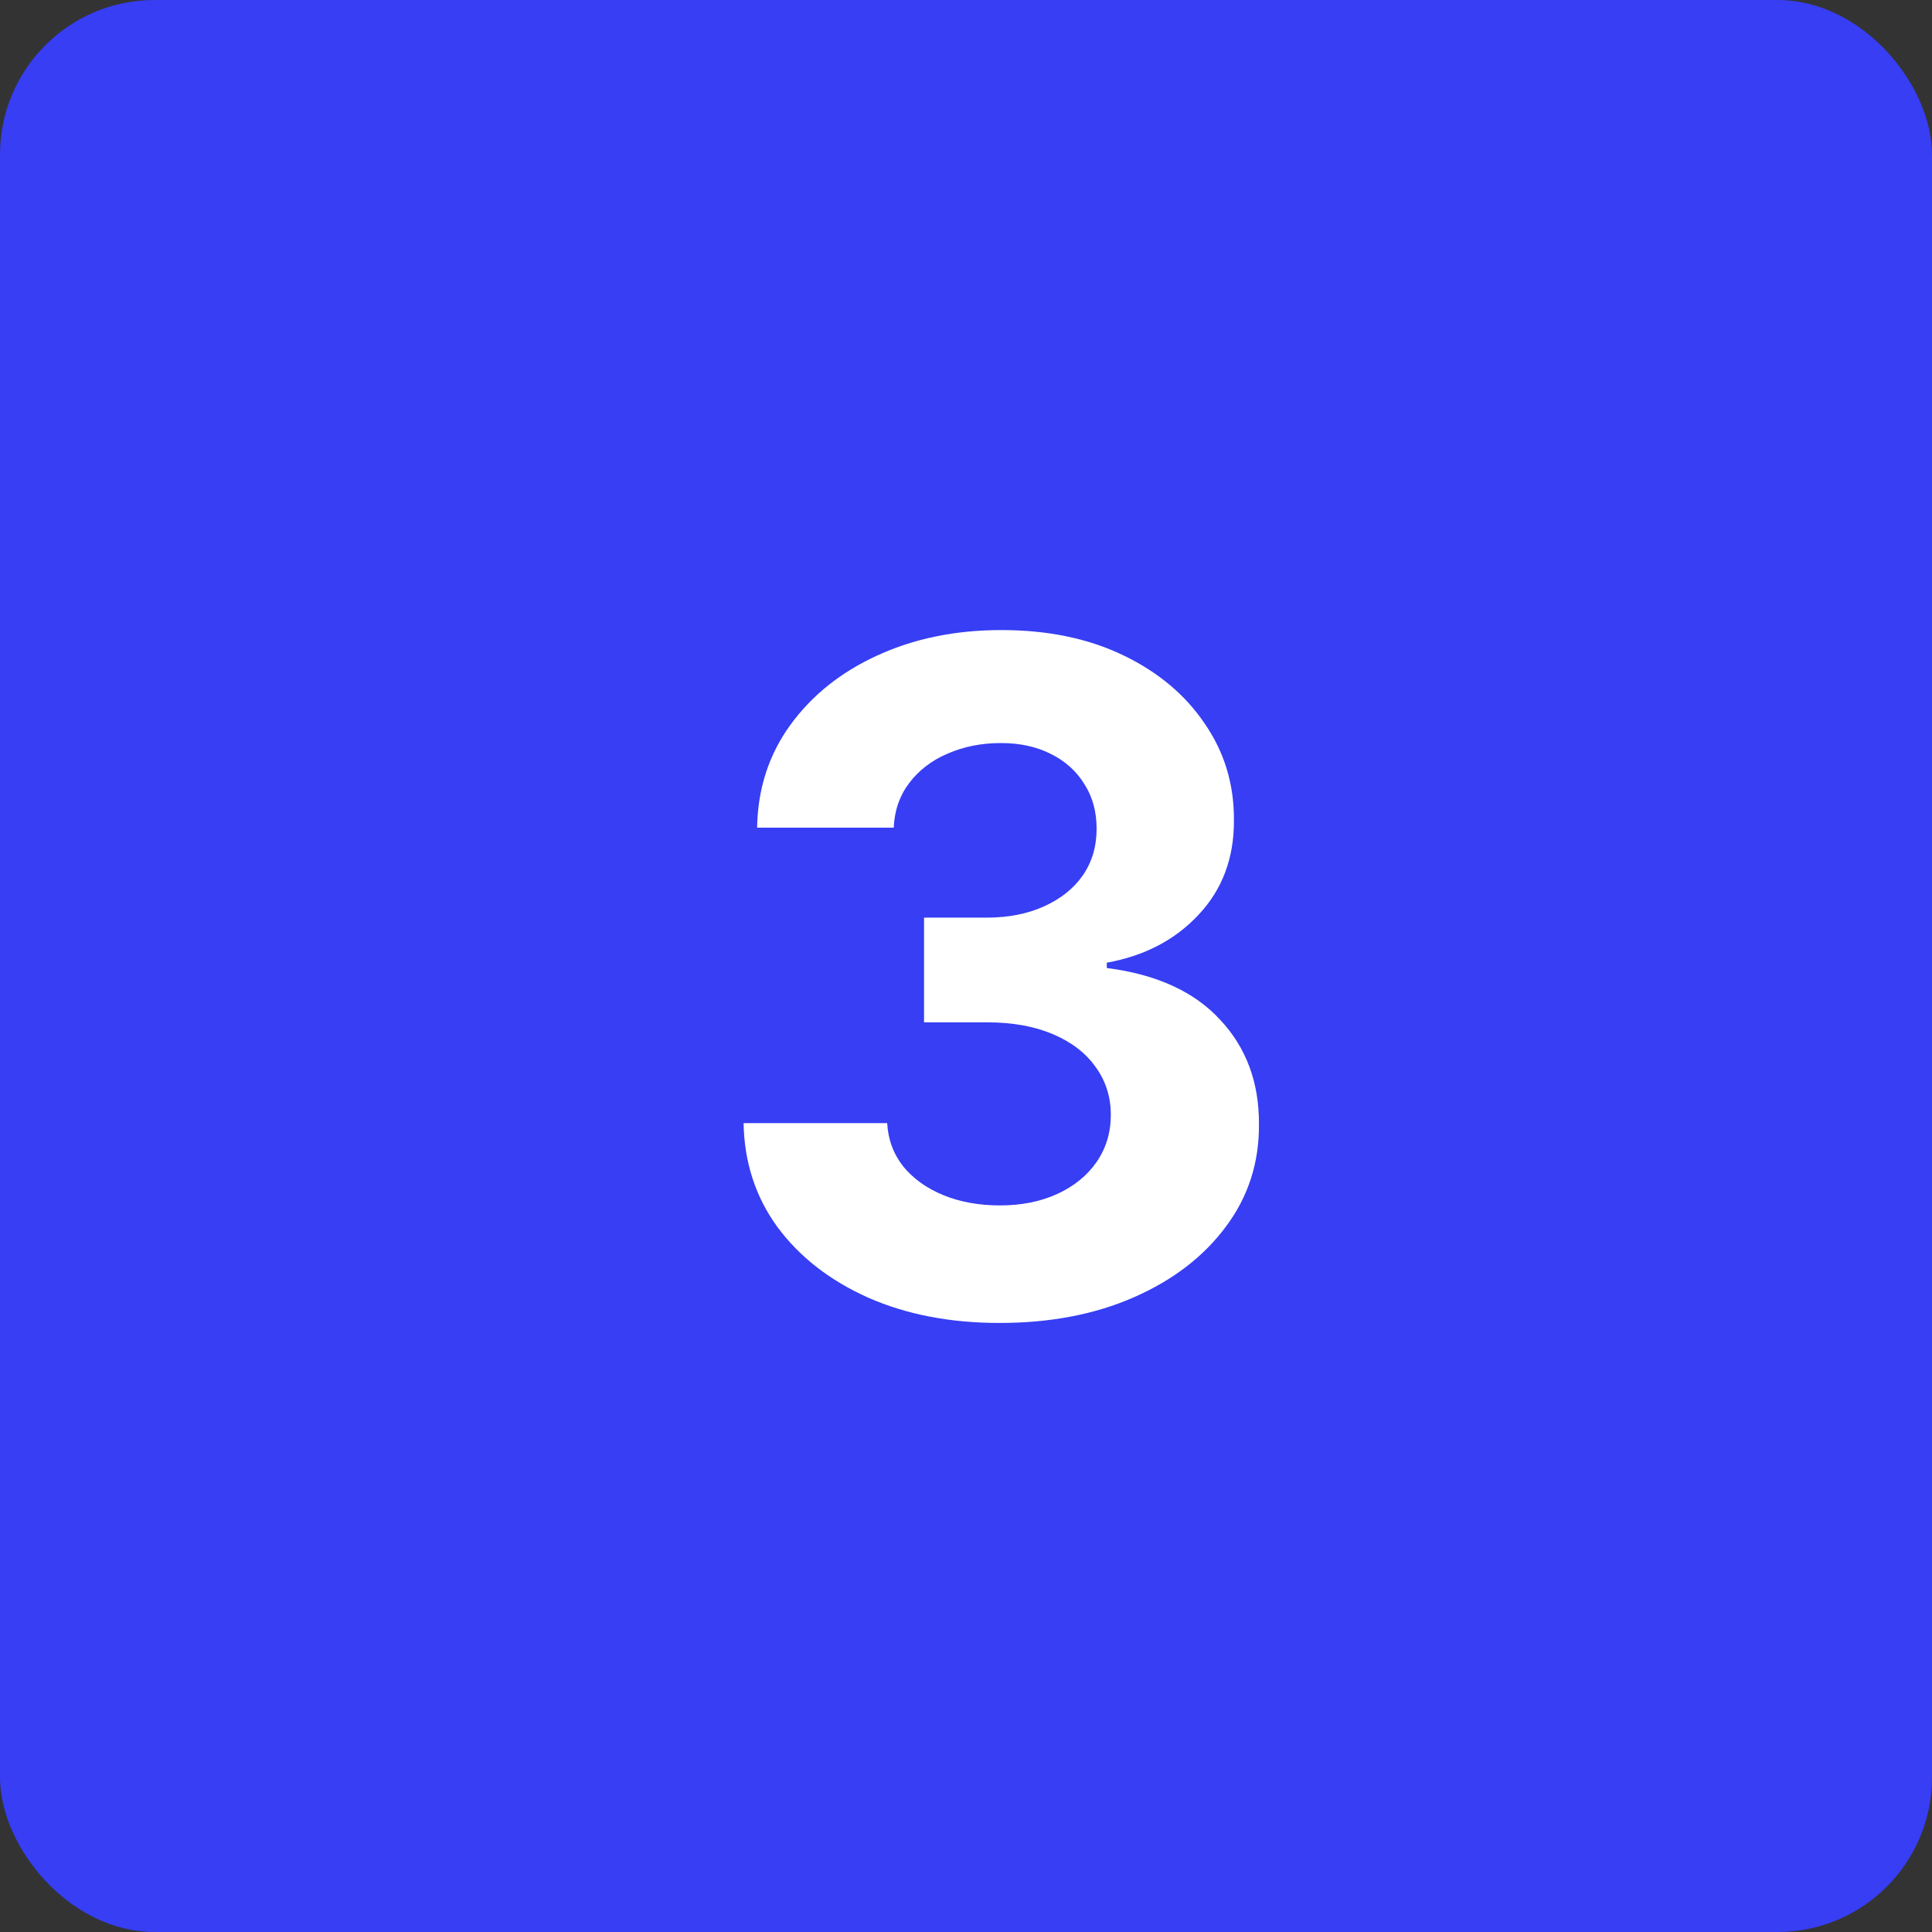
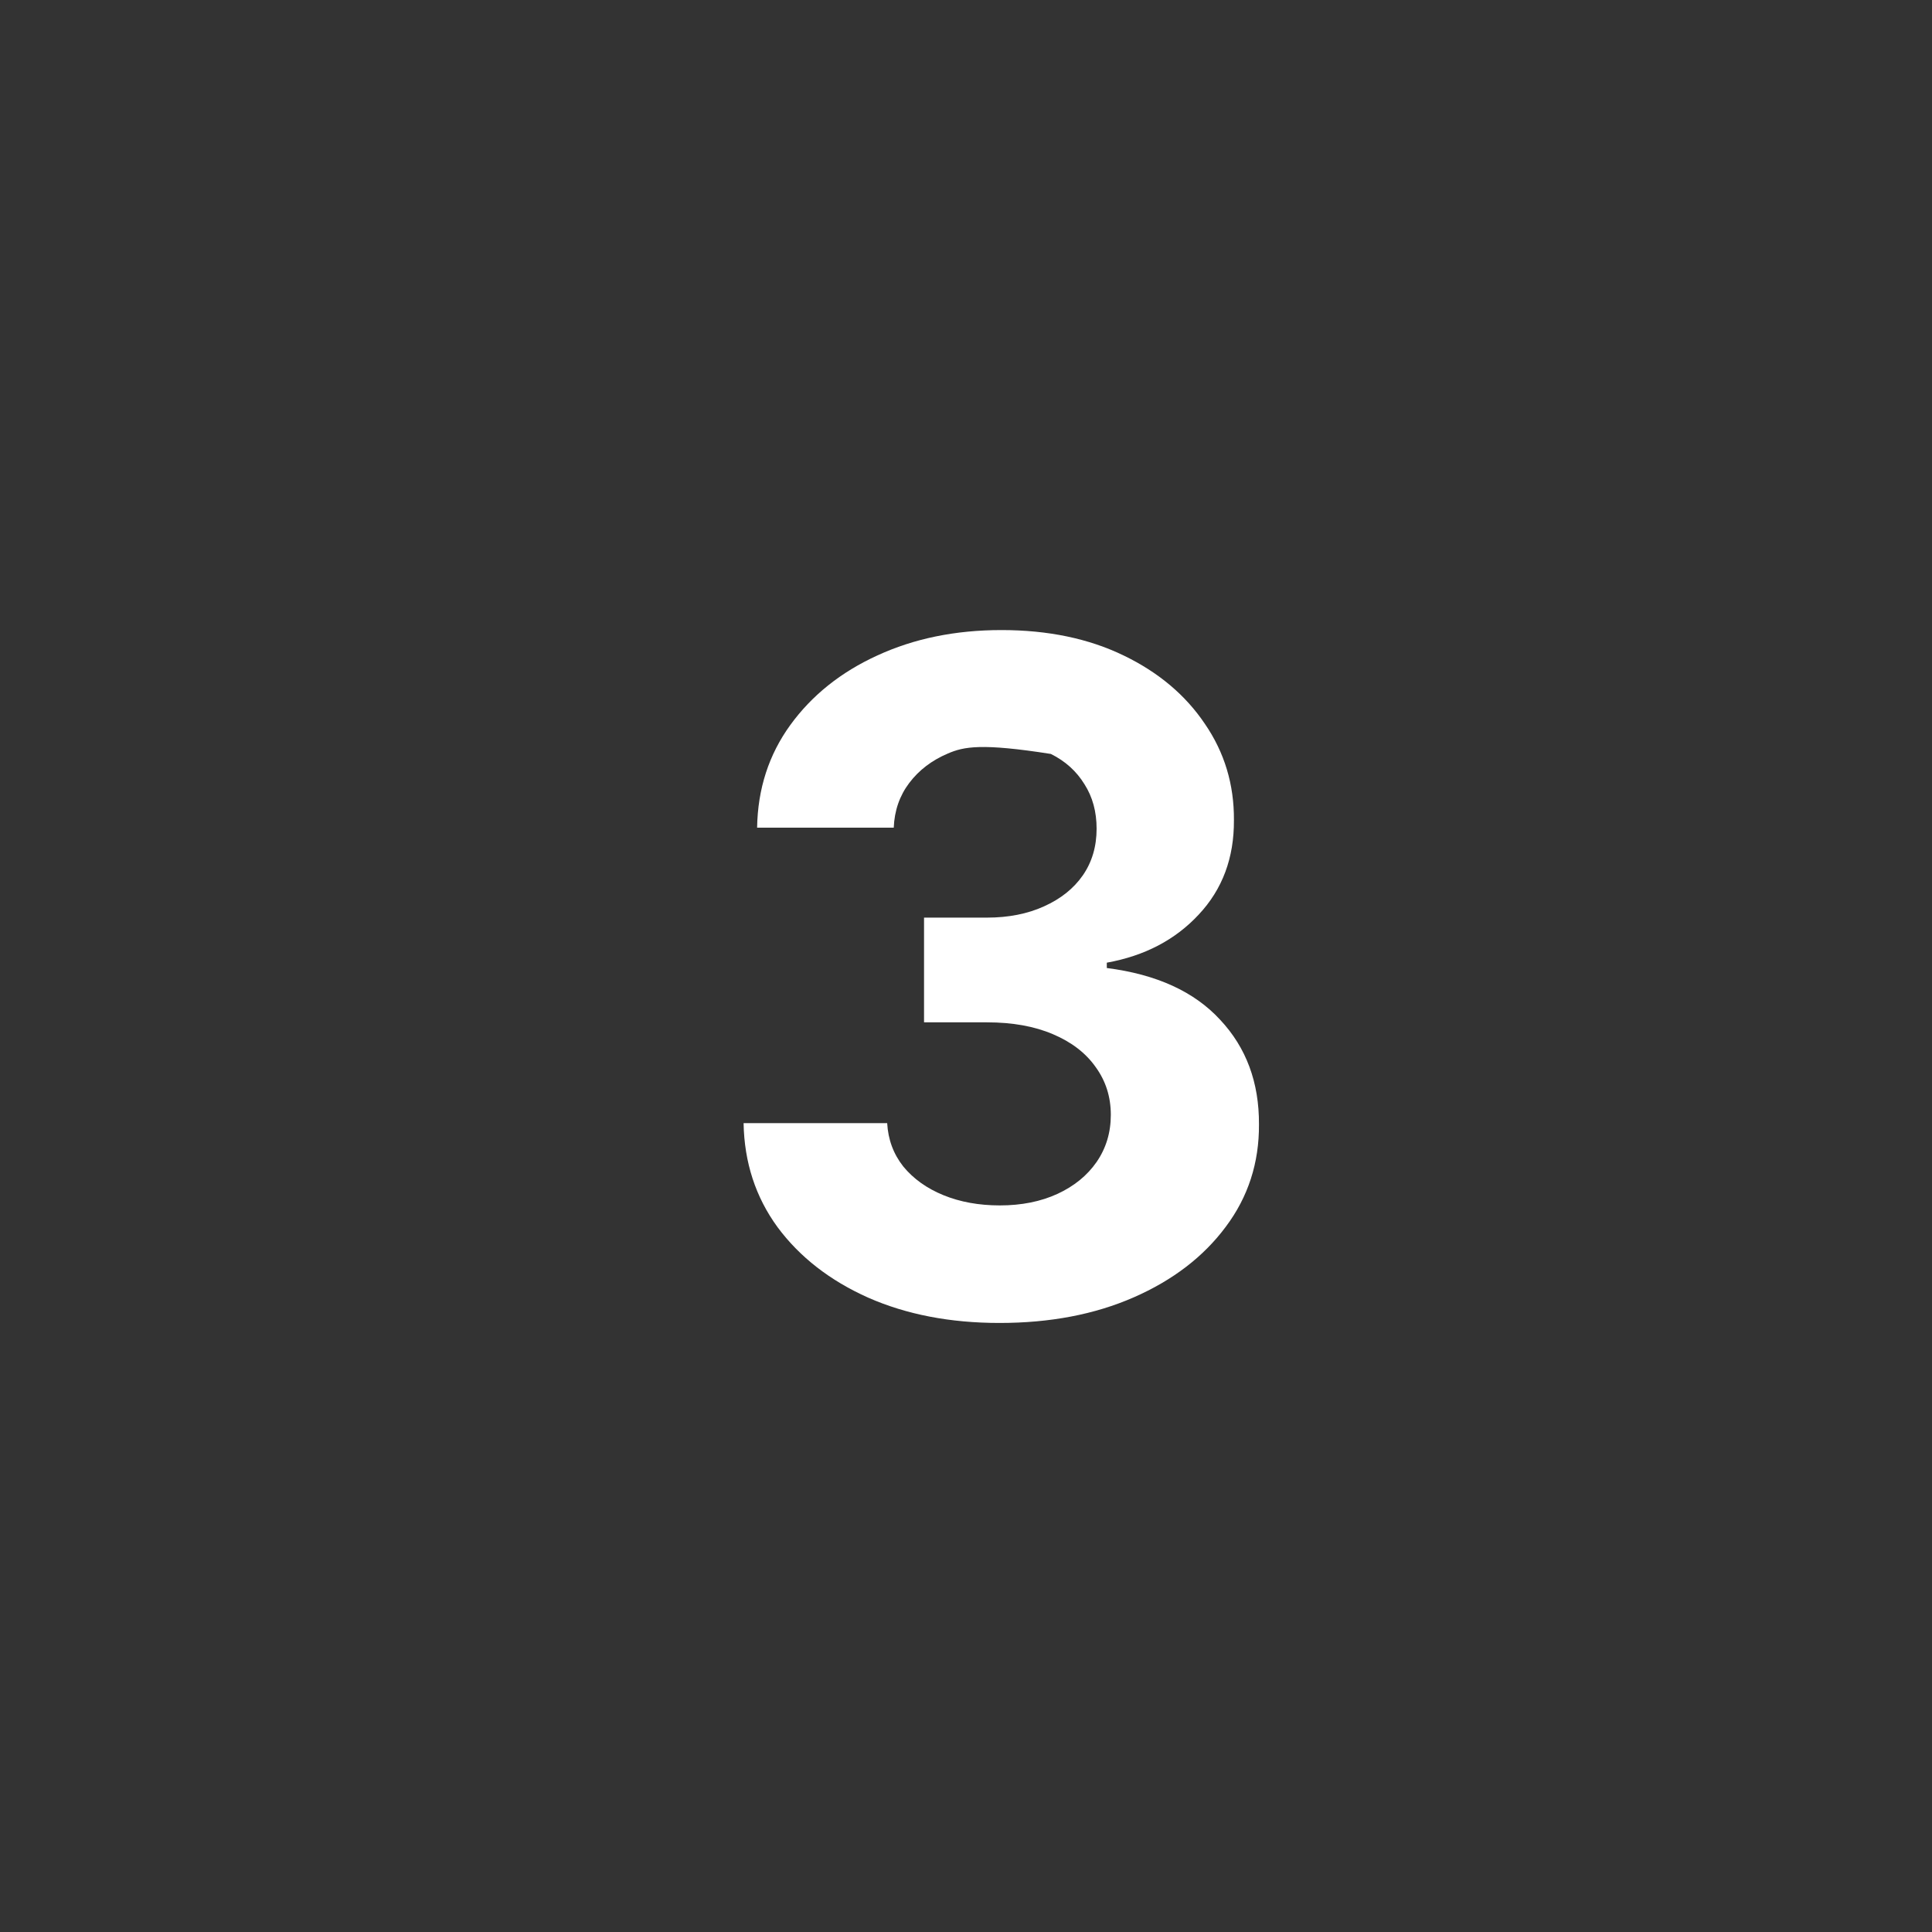
<svg xmlns="http://www.w3.org/2000/svg" width="25" height="25" viewBox="0 0 25 25" fill="none">
  <rect x="0" y="0" width="25" height="25" fill="#333333" stroke="none" />
-   <rect width="25" height="25" rx="2" fill="#373EF4" />
-   <path d="M12.933 17.119C12.297 17.119 11.73 17.01 11.233 16.791C10.739 16.57 10.348 16.266 10.061 15.879C9.777 15.49 9.631 15.041 9.622 14.533H11.48C11.492 14.746 11.561 14.933 11.689 15.095C11.82 15.254 11.993 15.378 12.209 15.466C12.425 15.554 12.668 15.598 12.938 15.598C13.219 15.598 13.467 15.548 13.683 15.449C13.899 15.349 14.068 15.212 14.19 15.036C14.312 14.859 14.374 14.656 14.374 14.426C14.374 14.193 14.308 13.987 14.178 13.808C14.05 13.626 13.865 13.484 13.624 13.382C13.385 13.28 13.101 13.229 12.771 13.229H11.957V11.874H12.771C13.05 11.874 13.296 11.825 13.508 11.729C13.724 11.632 13.892 11.499 14.011 11.328C14.131 11.155 14.19 10.953 14.19 10.723C14.19 10.504 14.138 10.312 14.033 10.148C13.93 9.98 13.786 9.849 13.598 9.756C13.413 9.662 13.197 9.615 12.95 9.615C12.7 9.615 12.472 9.661 12.264 9.751C12.057 9.839 11.891 9.966 11.766 10.131C11.641 10.296 11.574 10.489 11.565 10.71H9.797C9.805 10.207 9.949 9.764 10.227 9.381C10.506 8.997 10.881 8.697 11.352 8.482C11.827 8.263 12.362 8.153 12.959 8.153C13.561 8.153 14.088 8.263 14.54 8.482C14.992 8.7 15.342 8.996 15.592 9.368C15.845 9.737 15.97 10.152 15.967 10.612C15.97 11.101 15.818 11.508 15.511 11.835C15.207 12.162 14.811 12.369 14.322 12.457V12.526C14.964 12.608 15.453 12.831 15.788 13.195C16.126 13.555 16.294 14.007 16.291 14.55C16.294 15.047 16.151 15.489 15.861 15.875C15.574 16.261 15.178 16.565 14.672 16.787C14.166 17.009 13.587 17.119 12.933 17.119Z" fill="white" />
+   <path d="M12.933 17.119C12.297 17.119 11.73 17.01 11.233 16.791C10.739 16.57 10.348 16.266 10.061 15.879C9.777 15.49 9.631 15.041 9.622 14.533H11.48C11.492 14.746 11.561 14.933 11.689 15.095C11.82 15.254 11.993 15.378 12.209 15.466C12.425 15.554 12.668 15.598 12.938 15.598C13.219 15.598 13.467 15.548 13.683 15.449C13.899 15.349 14.068 15.212 14.19 15.036C14.312 14.859 14.374 14.656 14.374 14.426C14.374 14.193 14.308 13.987 14.178 13.808C14.05 13.626 13.865 13.484 13.624 13.382C13.385 13.28 13.101 13.229 12.771 13.229H11.957V11.874H12.771C13.05 11.874 13.296 11.825 13.508 11.729C13.724 11.632 13.892 11.499 14.011 11.328C14.131 11.155 14.19 10.953 14.19 10.723C14.19 10.504 14.138 10.312 14.033 10.148C13.93 9.98 13.786 9.849 13.598 9.756C12.7 9.615 12.472 9.661 12.264 9.751C12.057 9.839 11.891 9.966 11.766 10.131C11.641 10.296 11.574 10.489 11.565 10.71H9.797C9.805 10.207 9.949 9.764 10.227 9.381C10.506 8.997 10.881 8.697 11.352 8.482C11.827 8.263 12.362 8.153 12.959 8.153C13.561 8.153 14.088 8.263 14.54 8.482C14.992 8.7 15.342 8.996 15.592 9.368C15.845 9.737 15.97 10.152 15.967 10.612C15.97 11.101 15.818 11.508 15.511 11.835C15.207 12.162 14.811 12.369 14.322 12.457V12.526C14.964 12.608 15.453 12.831 15.788 13.195C16.126 13.555 16.294 14.007 16.291 14.55C16.294 15.047 16.151 15.489 15.861 15.875C15.574 16.261 15.178 16.565 14.672 16.787C14.166 17.009 13.587 17.119 12.933 17.119Z" fill="white" />
</svg>